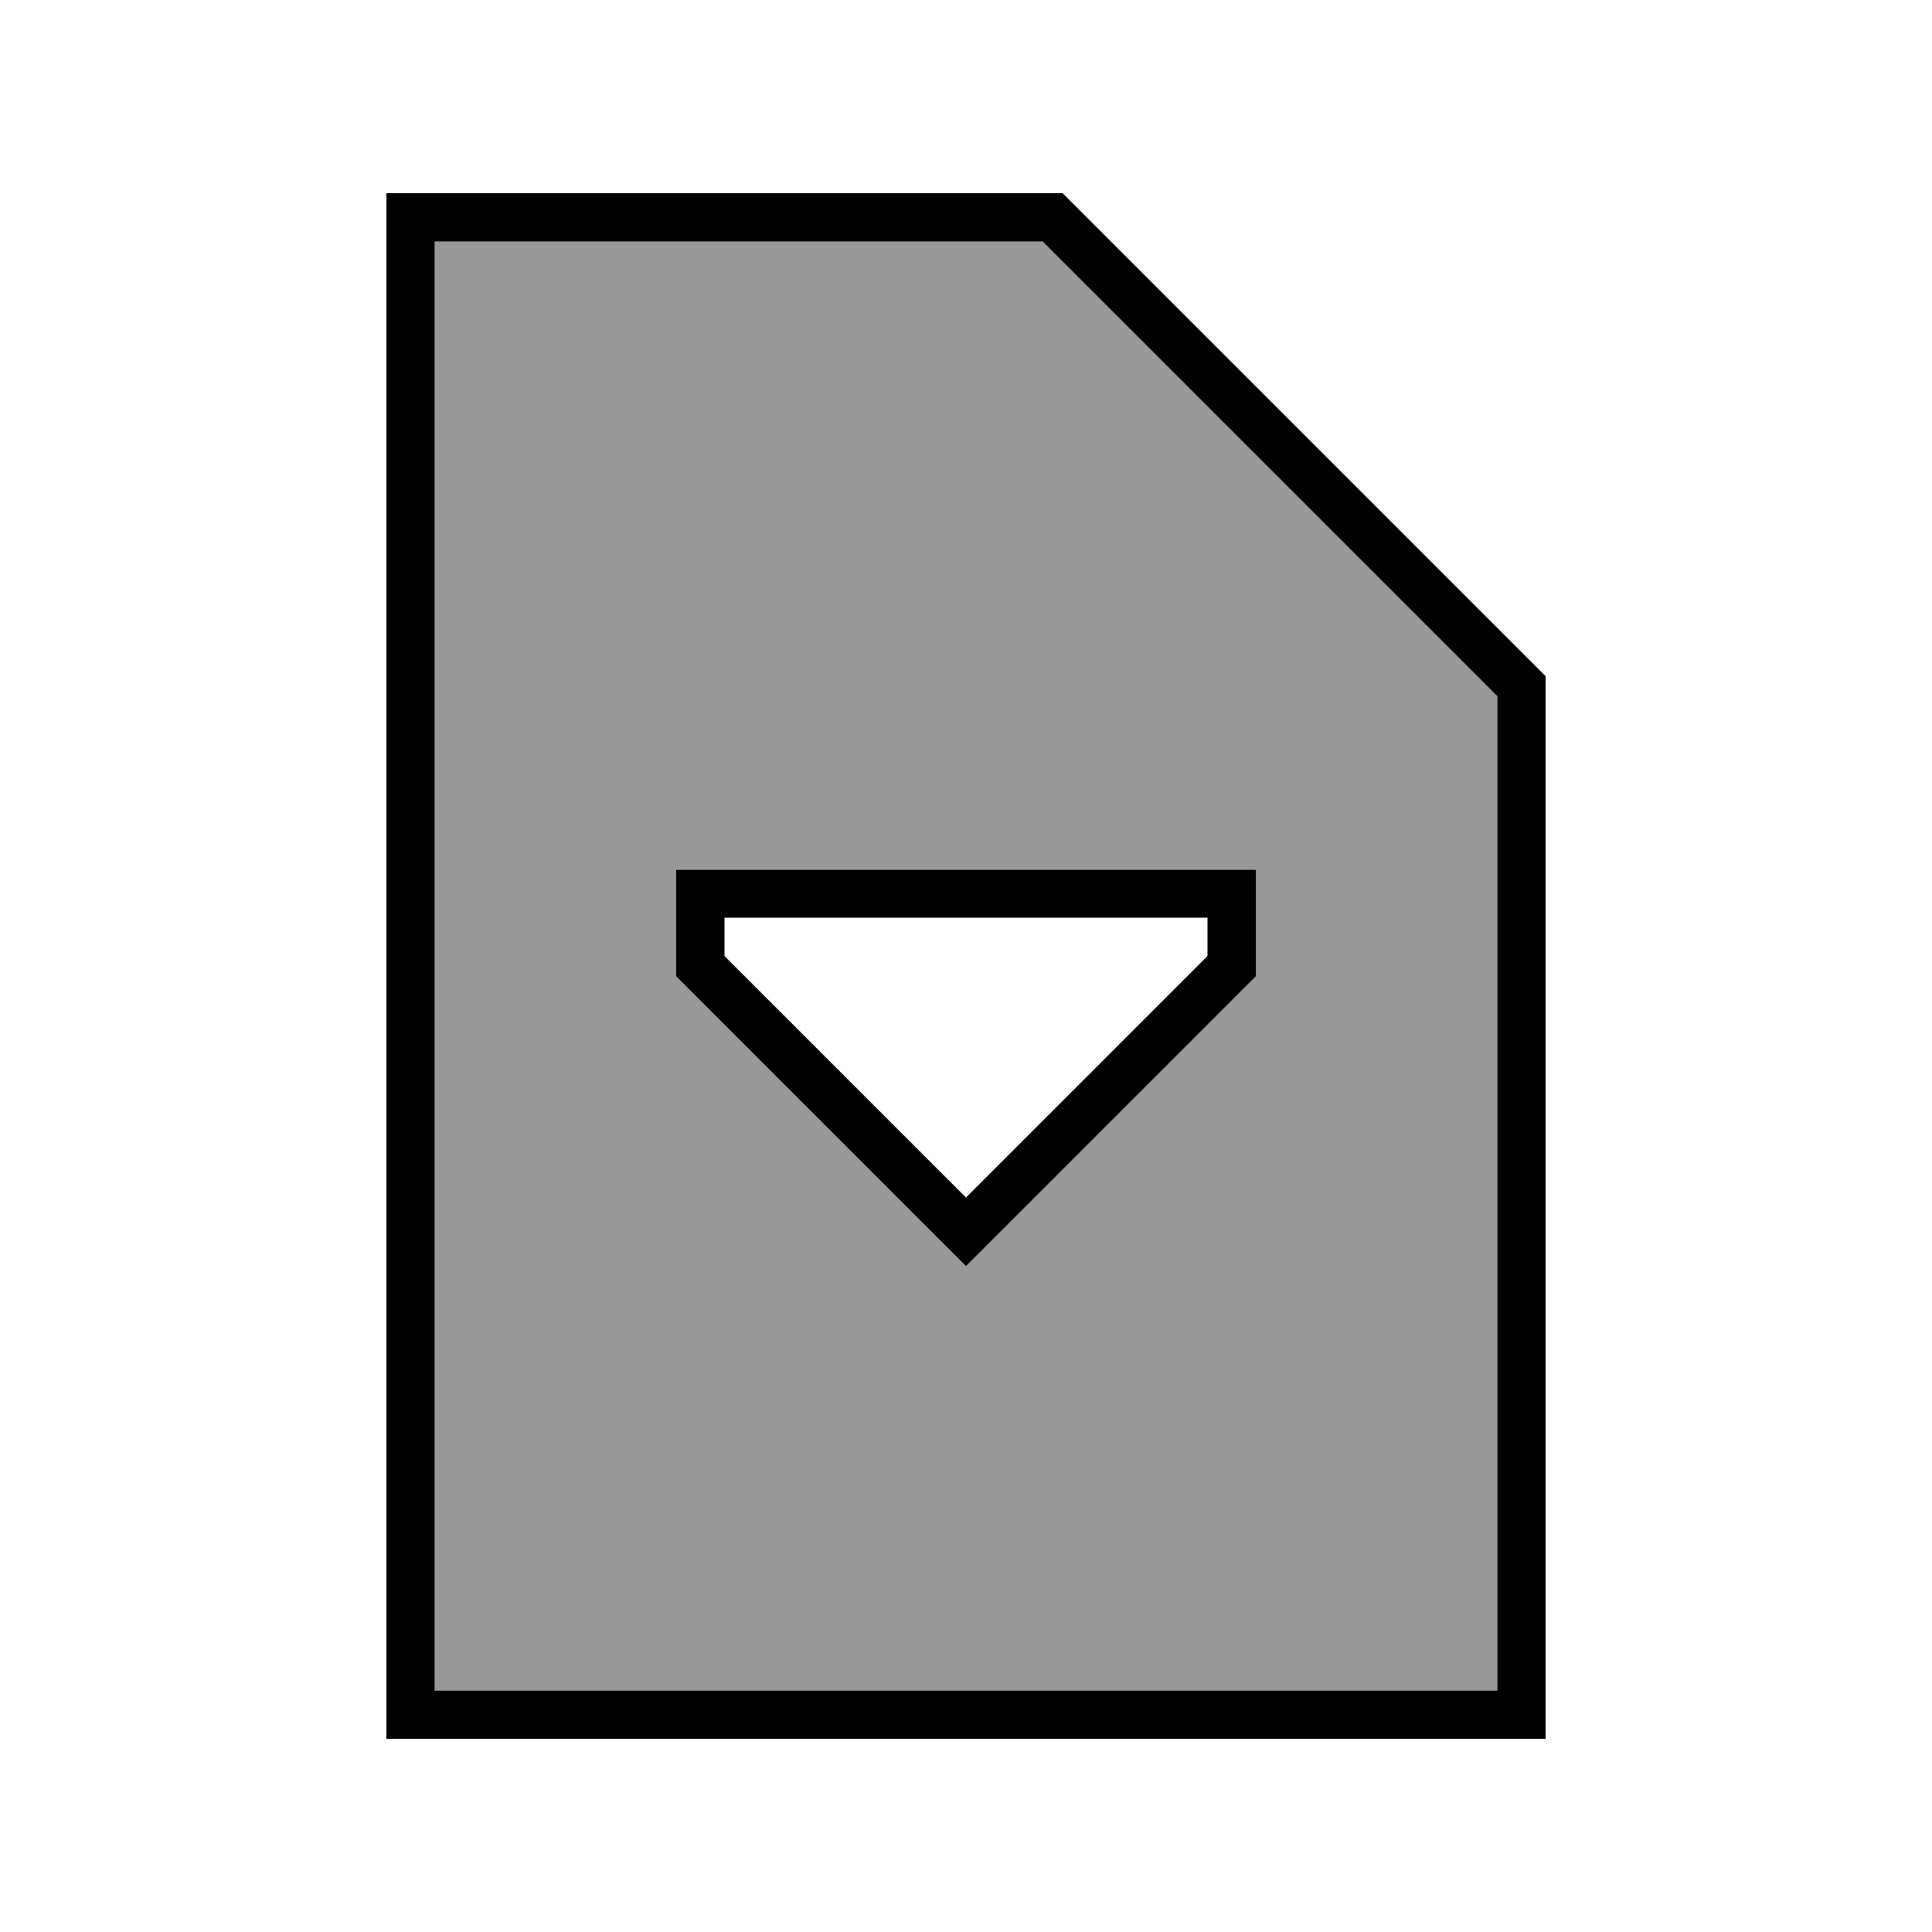
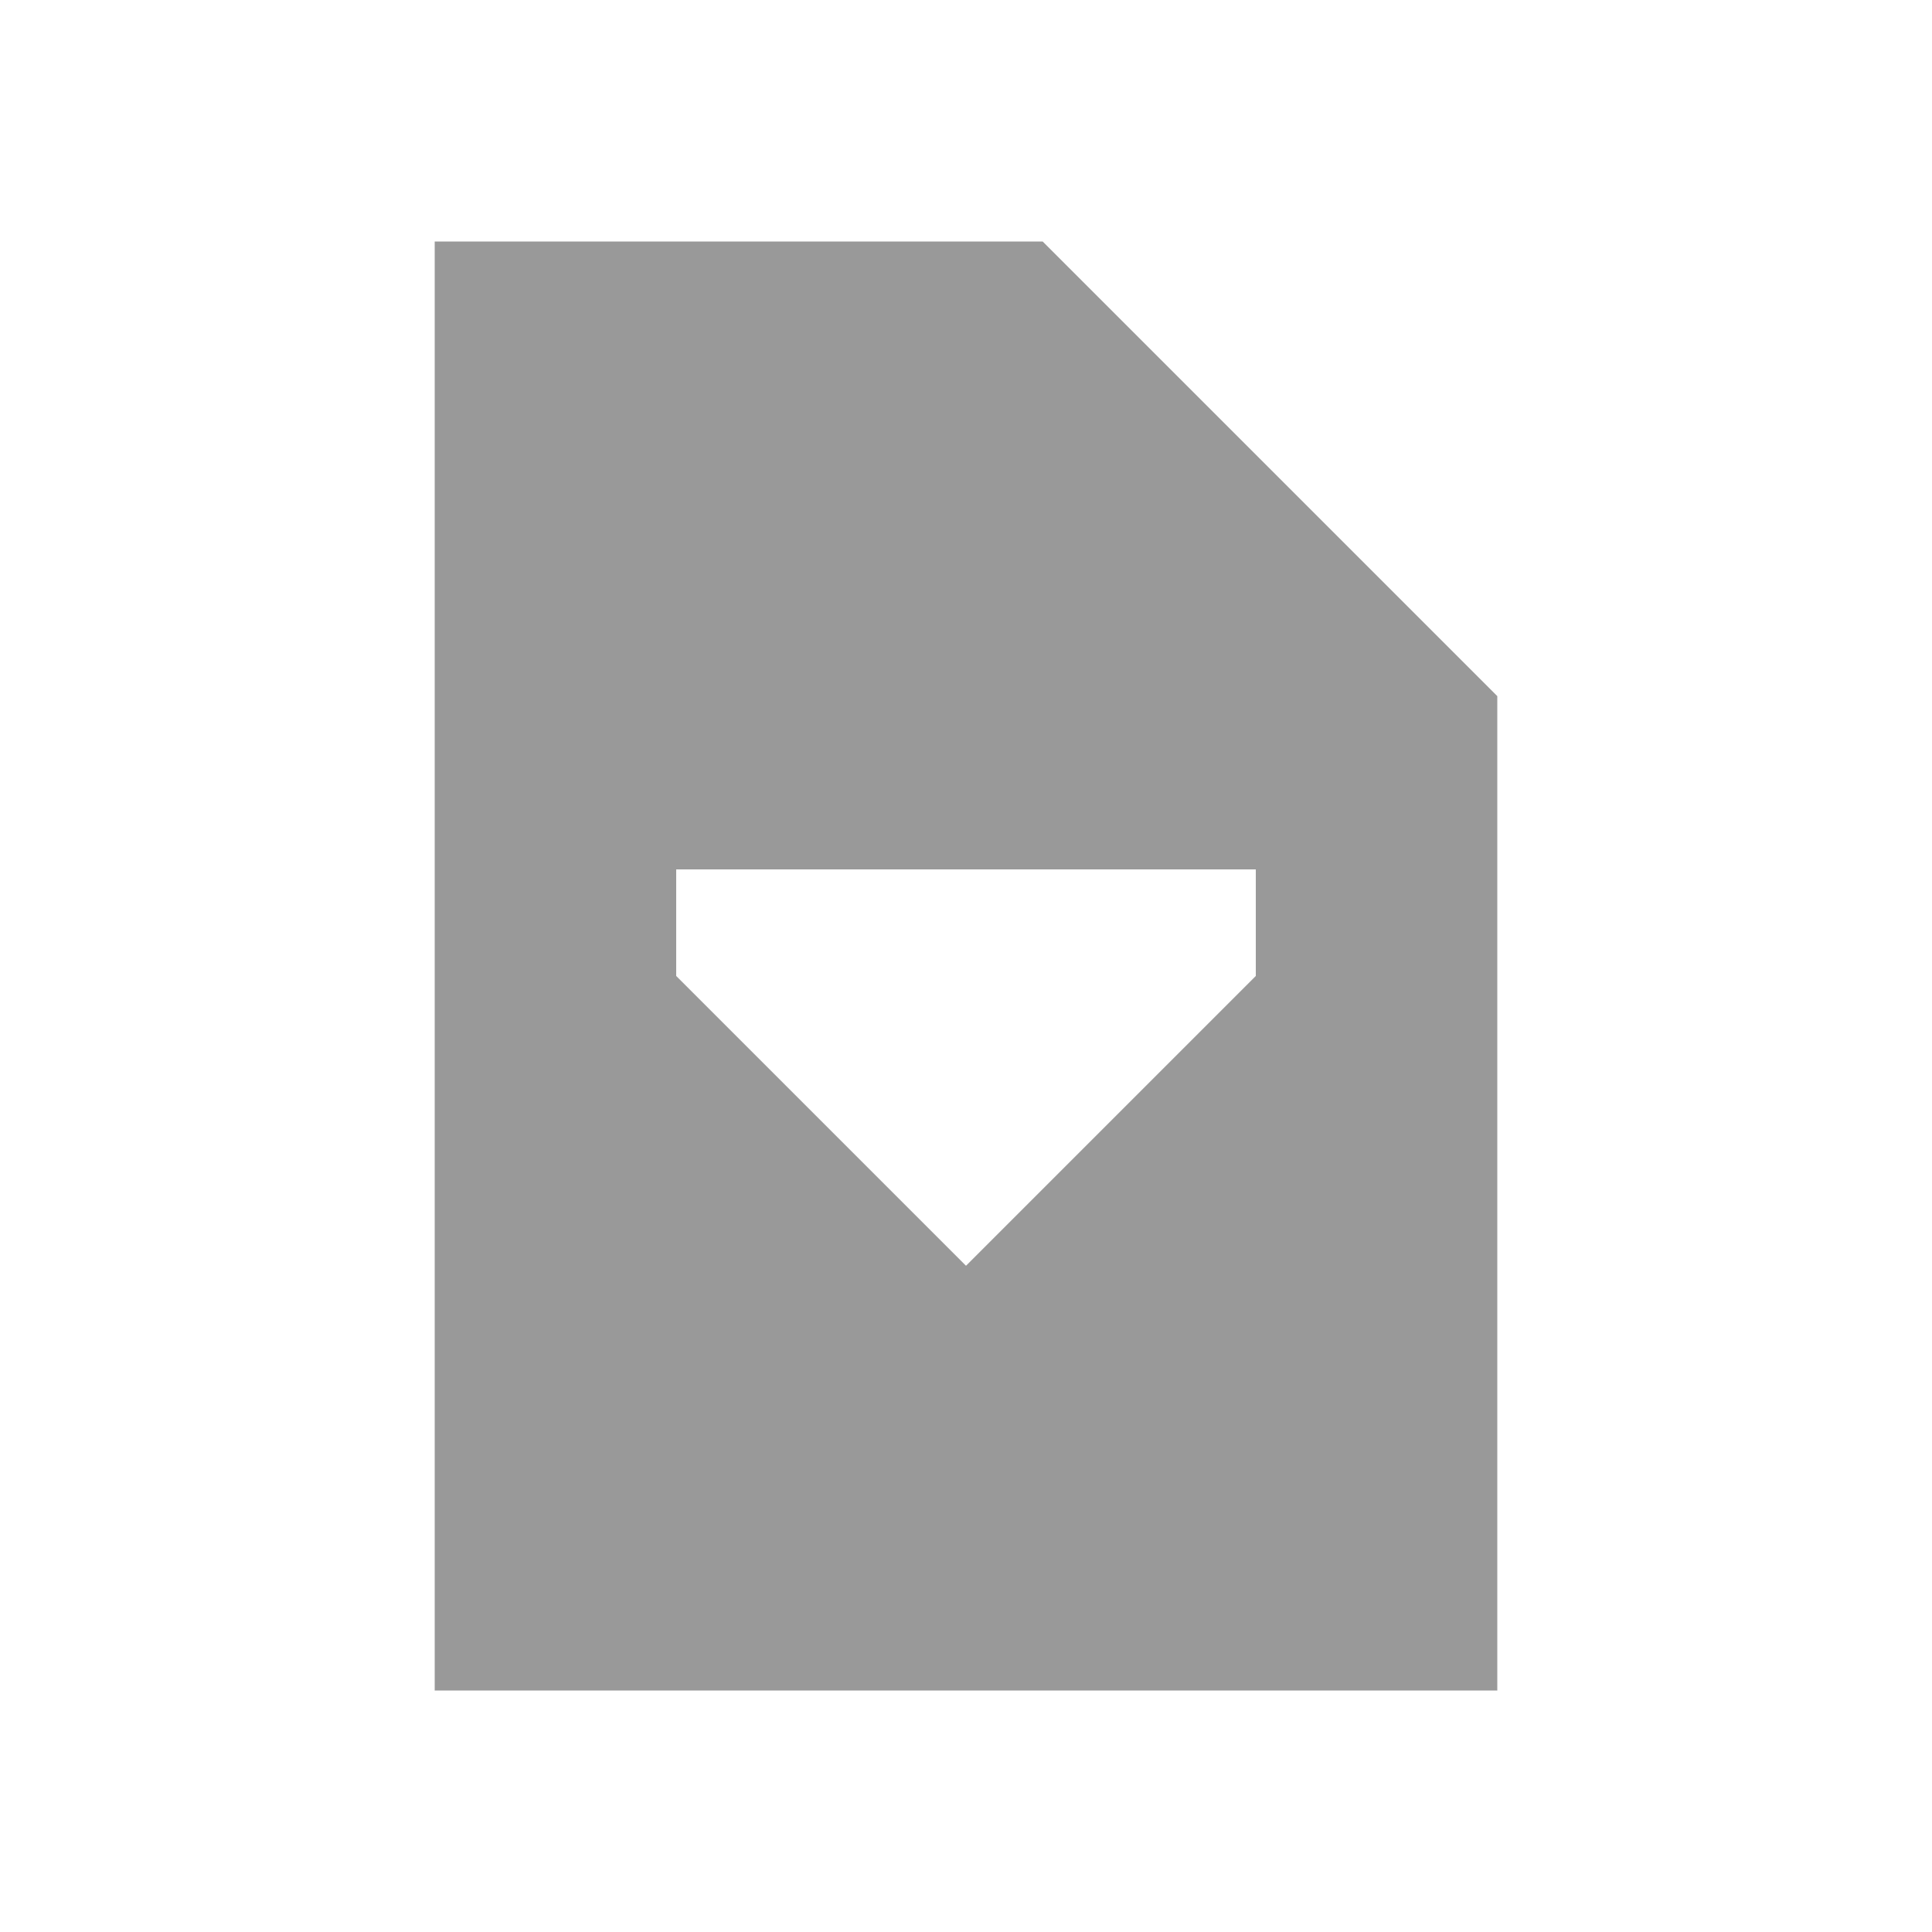
<svg xmlns="http://www.w3.org/2000/svg" viewBox="0 0 640 640">
  <path opacity=".4" fill="currentColor" d="M144 80L345.4 80L496 230.6L496 560L144 560L144 80zM224 288L224 323.3L226.3 325.6L314.3 413.6L320 419.3L416 323.3L416 288L224 288z" />
-   <path fill="currentColor" d="M144 80L144 560L496 560L496 230.6L345.4 80L144 80zM144 64L352 64L512 224L512 576L128 576L128 64L144 64zM325.7 413.7L320 419.4L314.3 413.7L226.3 325.7L224 323.4L224 288.1L416 288.1L416 323.4L325.7 413.7zM240 304L240 316.7L320 396.7L400 316.7L400 304L240 304z" />
</svg>